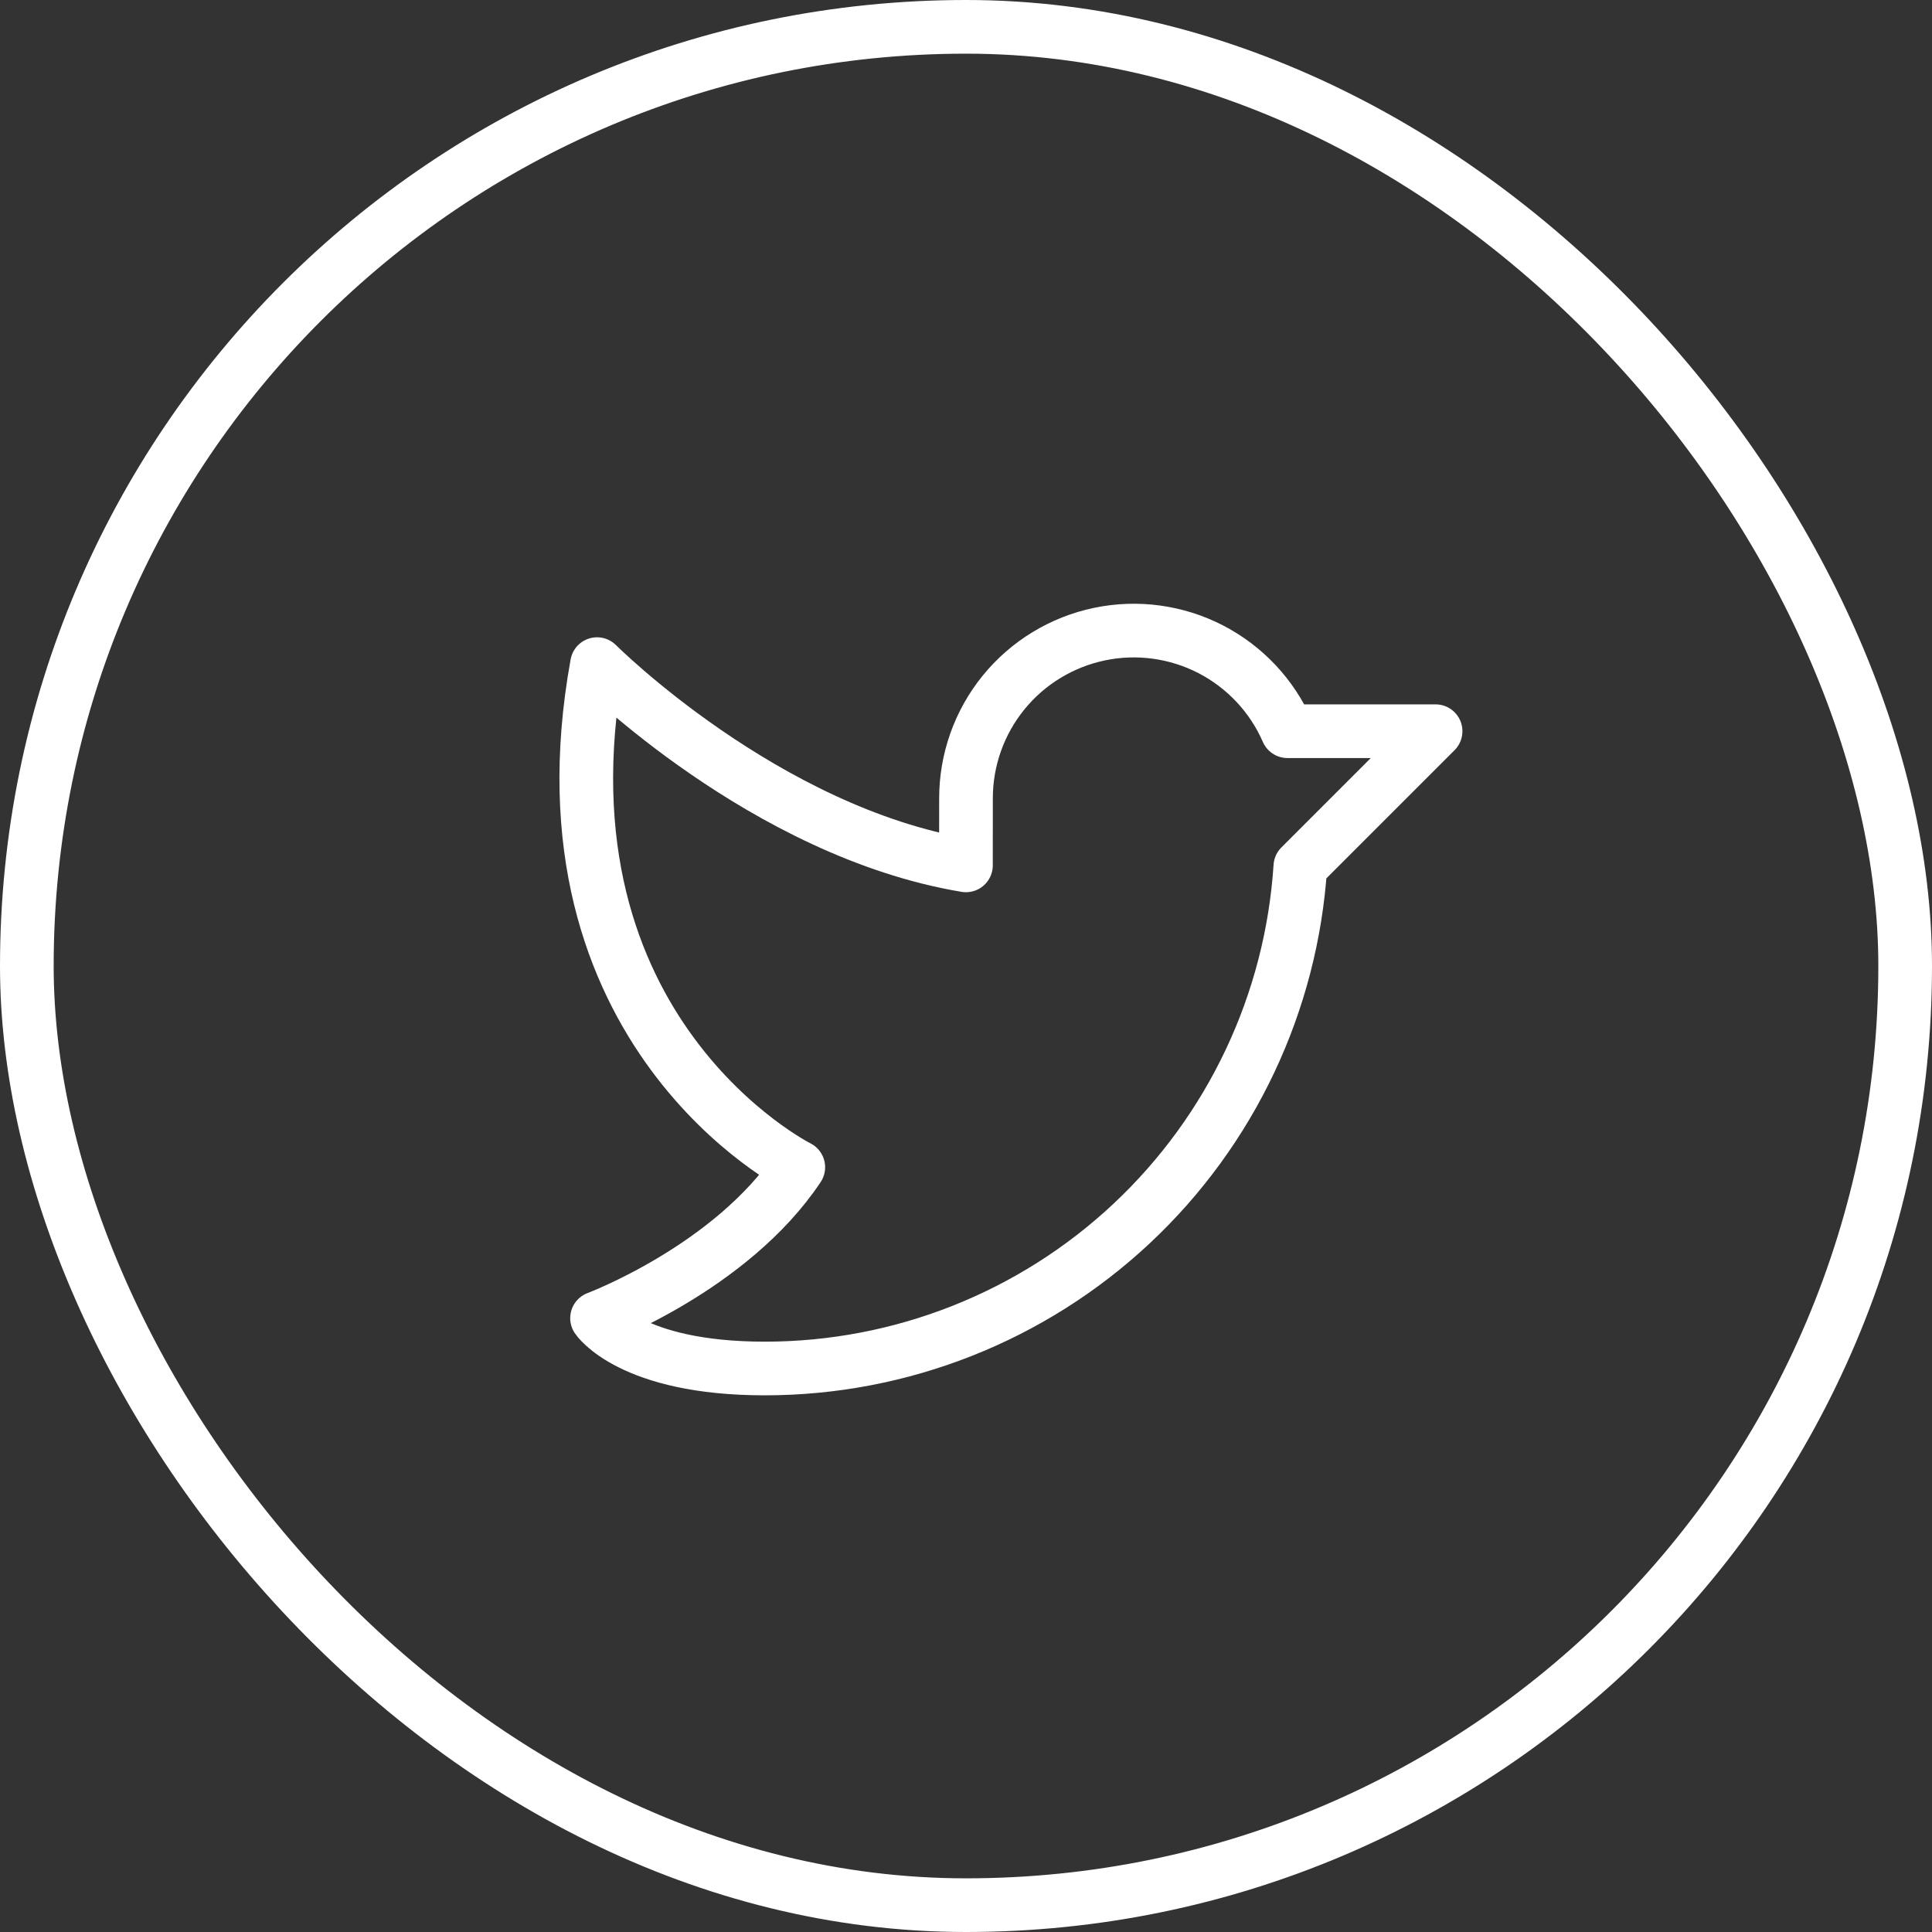
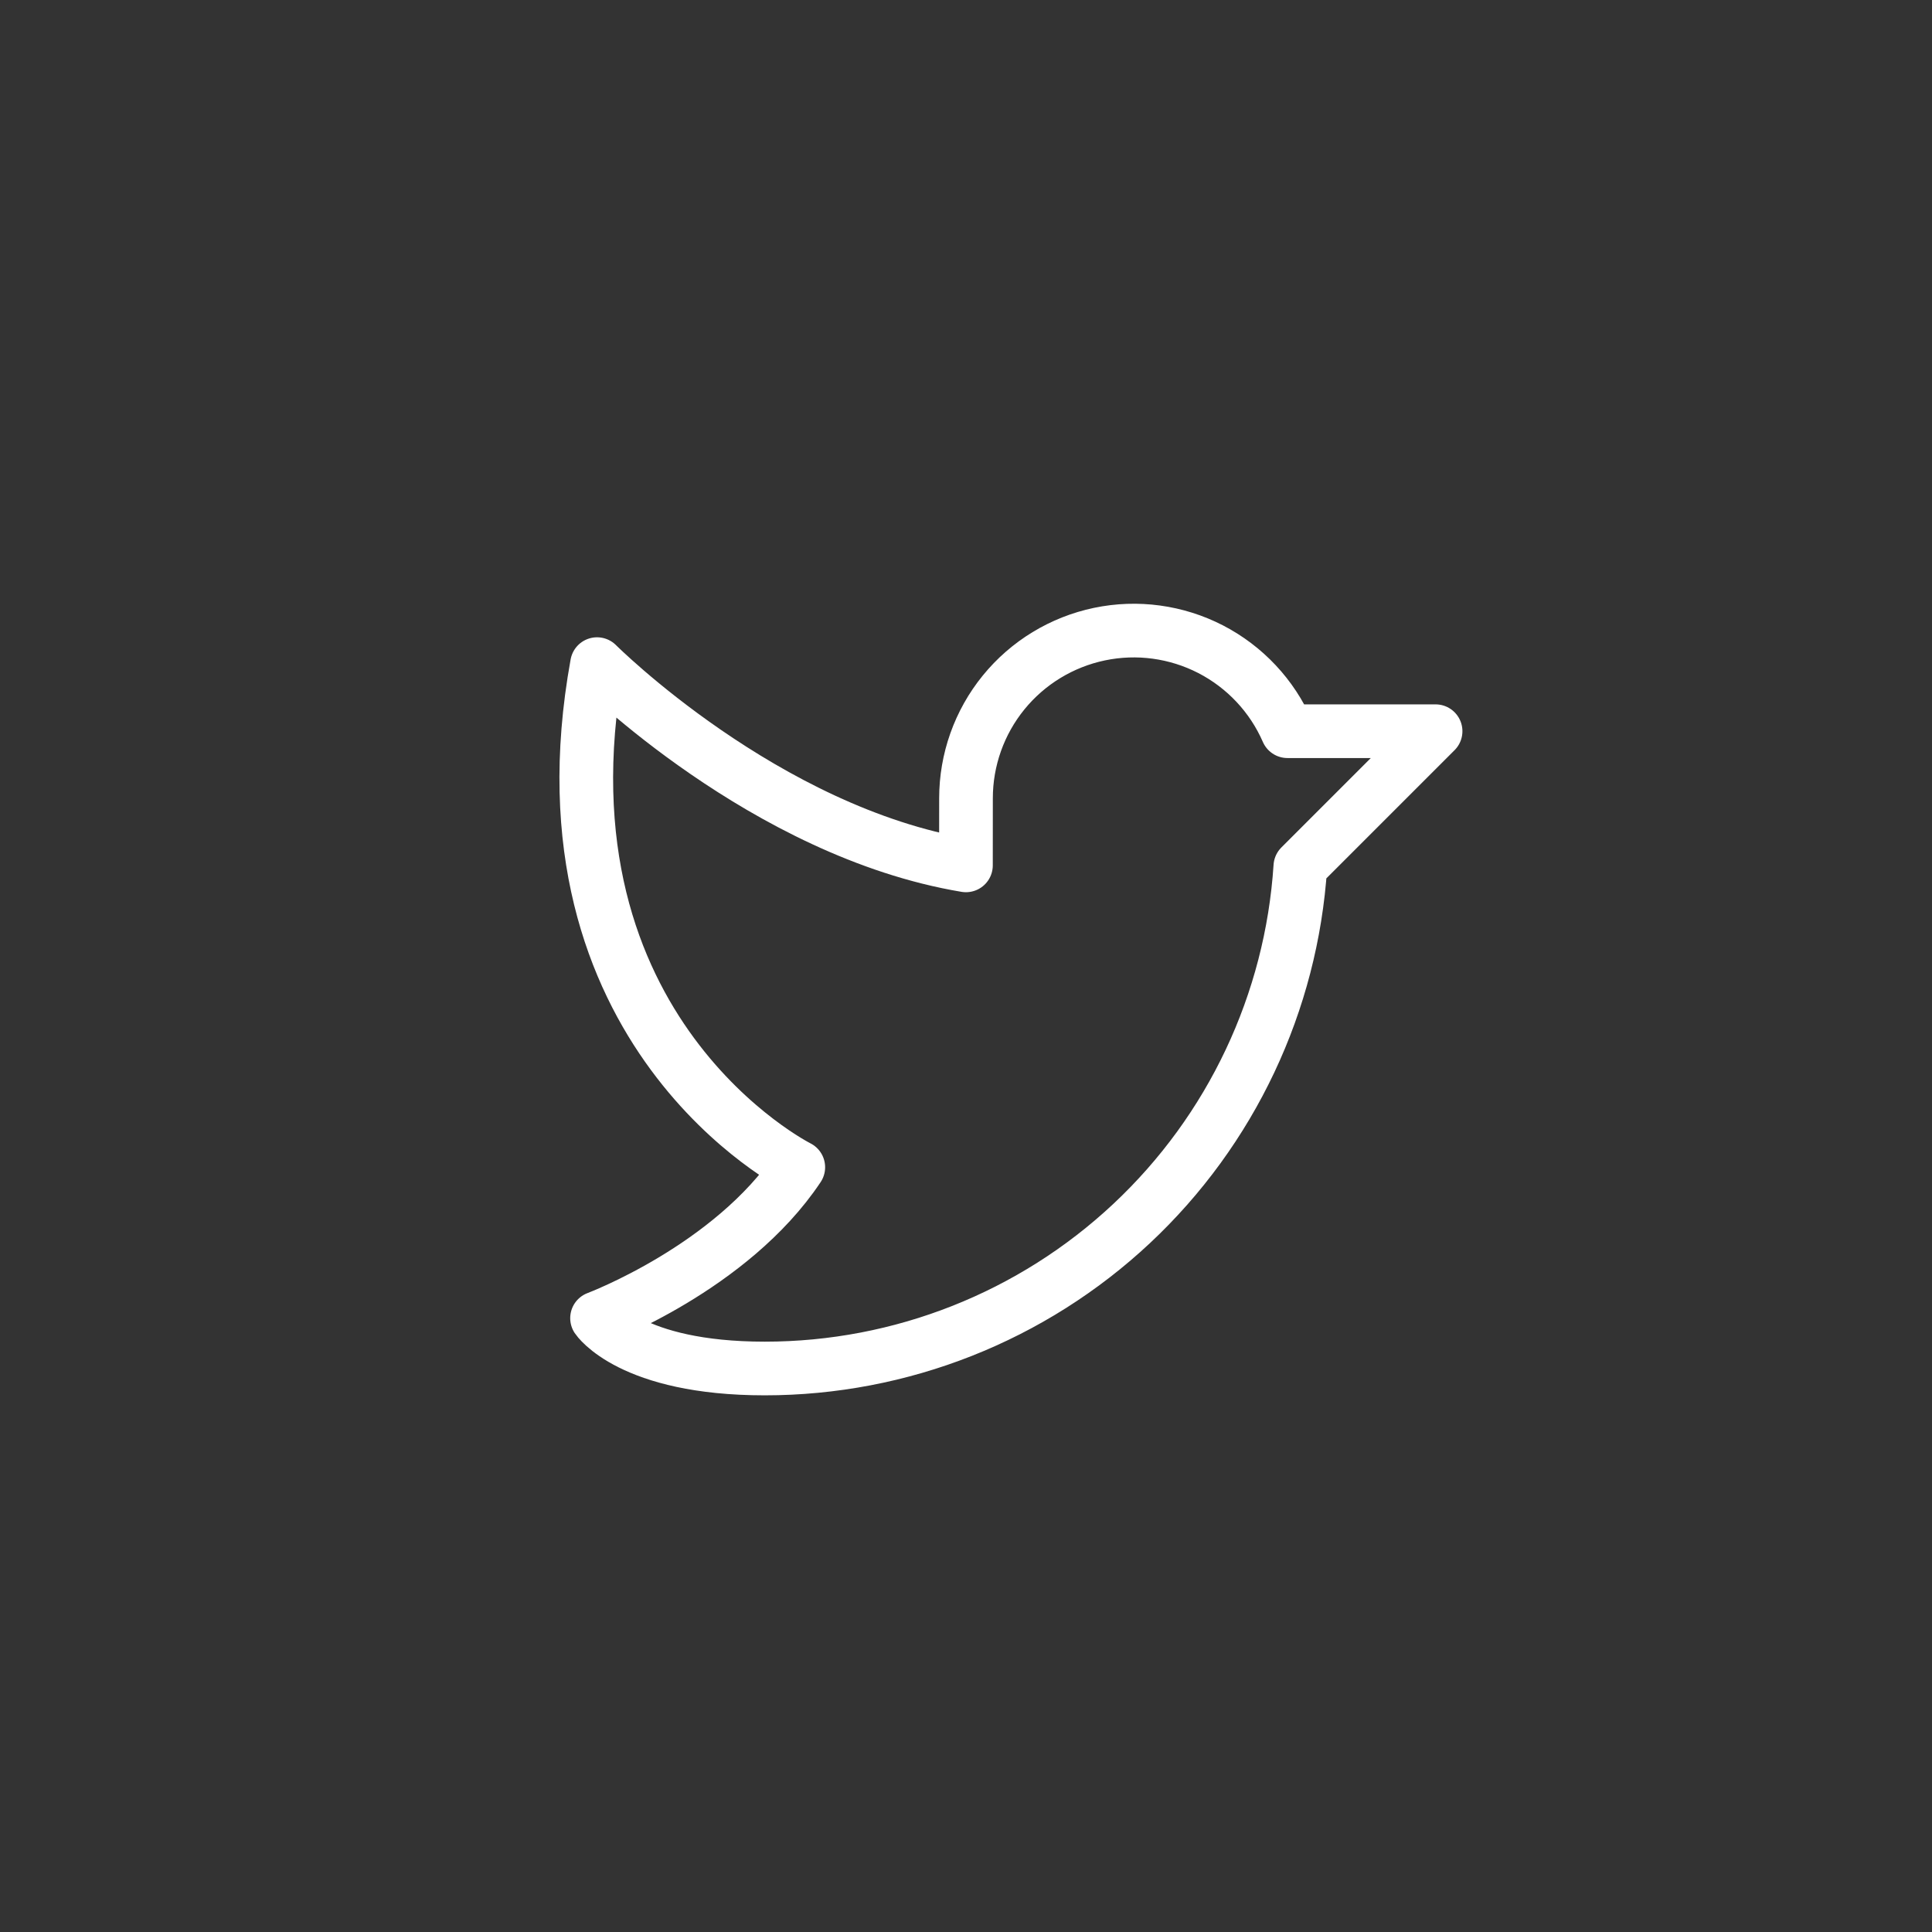
<svg xmlns="http://www.w3.org/2000/svg" width="36" height="36" viewBox="0 0 36 36" fill="none">
  <rect x="0" y="0" width="36" height="36" fill="#333333" stroke="none" />
  <path d="M18 14.875C18 14.157 18.247 13.461 18.7 12.904C19.153 12.347 19.784 11.963 20.487 11.816C21.19 11.669 21.922 11.769 22.56 12.098C23.198 12.428 23.703 12.967 23.99 13.625L26.75 13.625L24.23 16.145C24.065 18.681 22.943 21.058 21.089 22.796C19.236 24.533 16.79 25.5 14.25 25.5C11.75 25.5 11.125 24.562 11.125 24.562C11.125 24.562 13.625 23.625 14.875 21.75C14.875 21.75 9.875 19.25 11.125 12.375C11.125 12.375 14.25 15.5 17.999 16.125L18 14.875Z" stroke="white" stroke-linecap="round" stroke-linejoin="round" />
-   <rect x="0.5" y="0.5" width="35" height="35" rx="17.5" stroke="white" />
</svg>